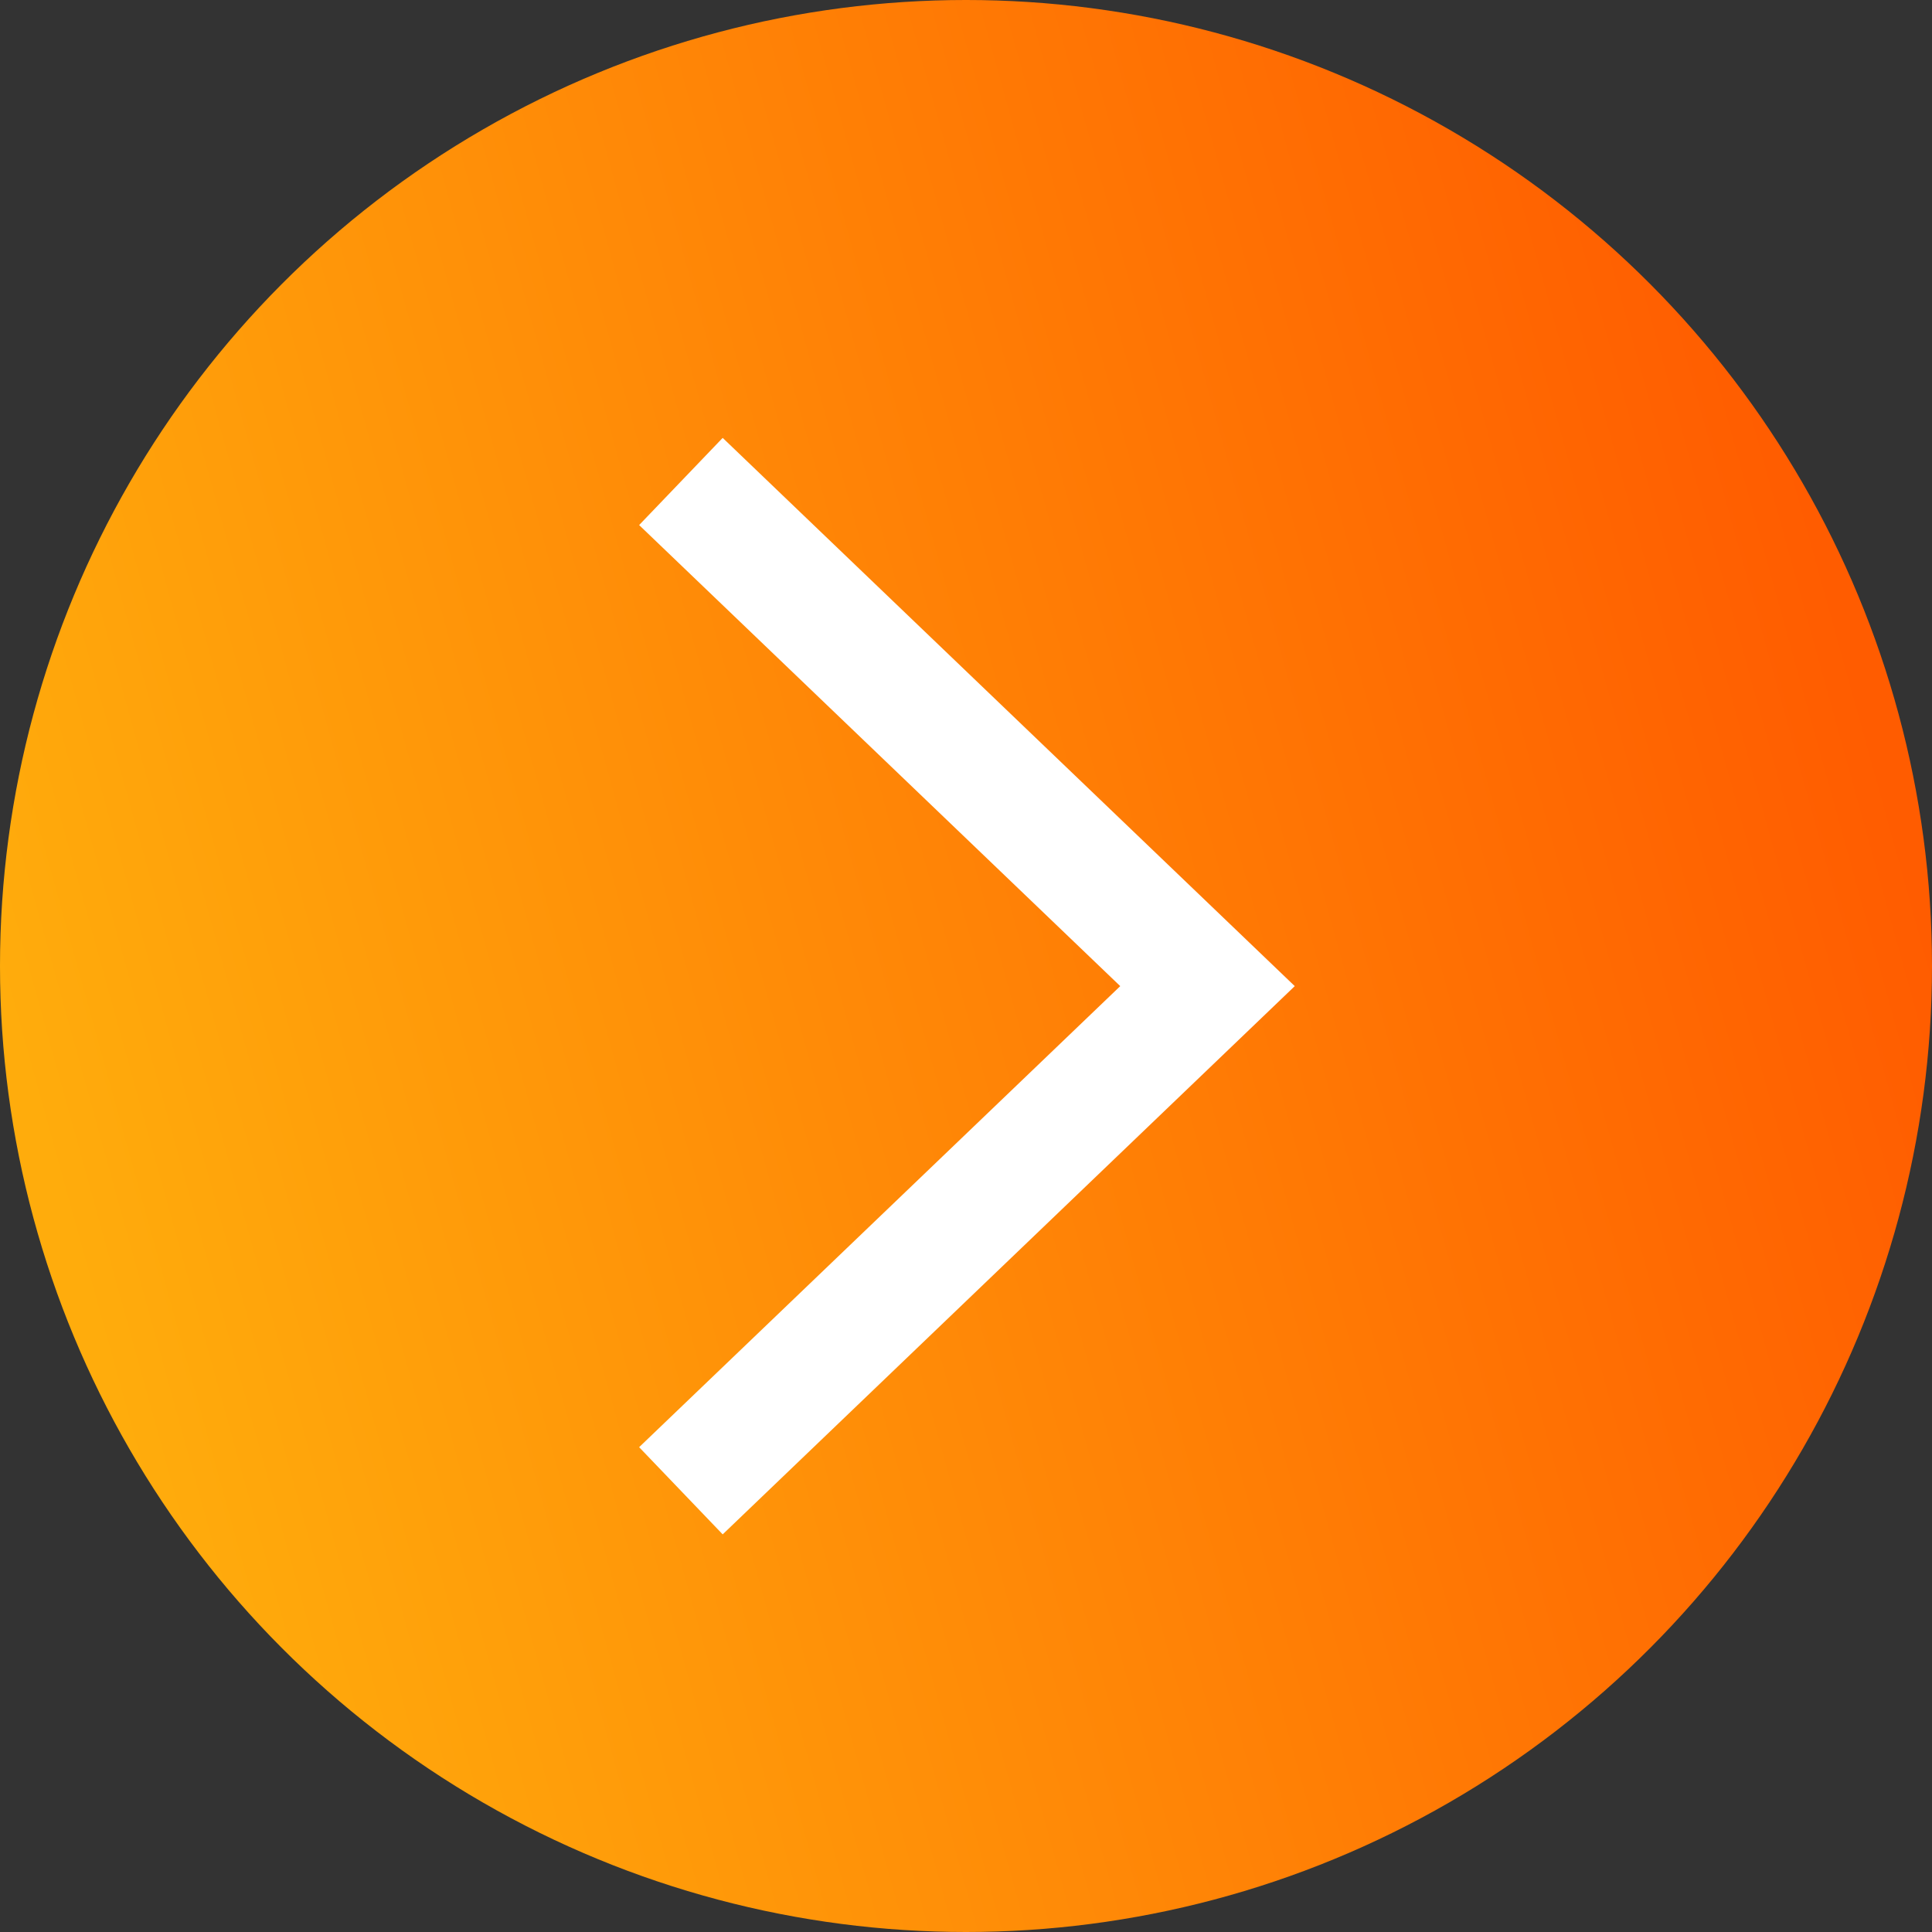
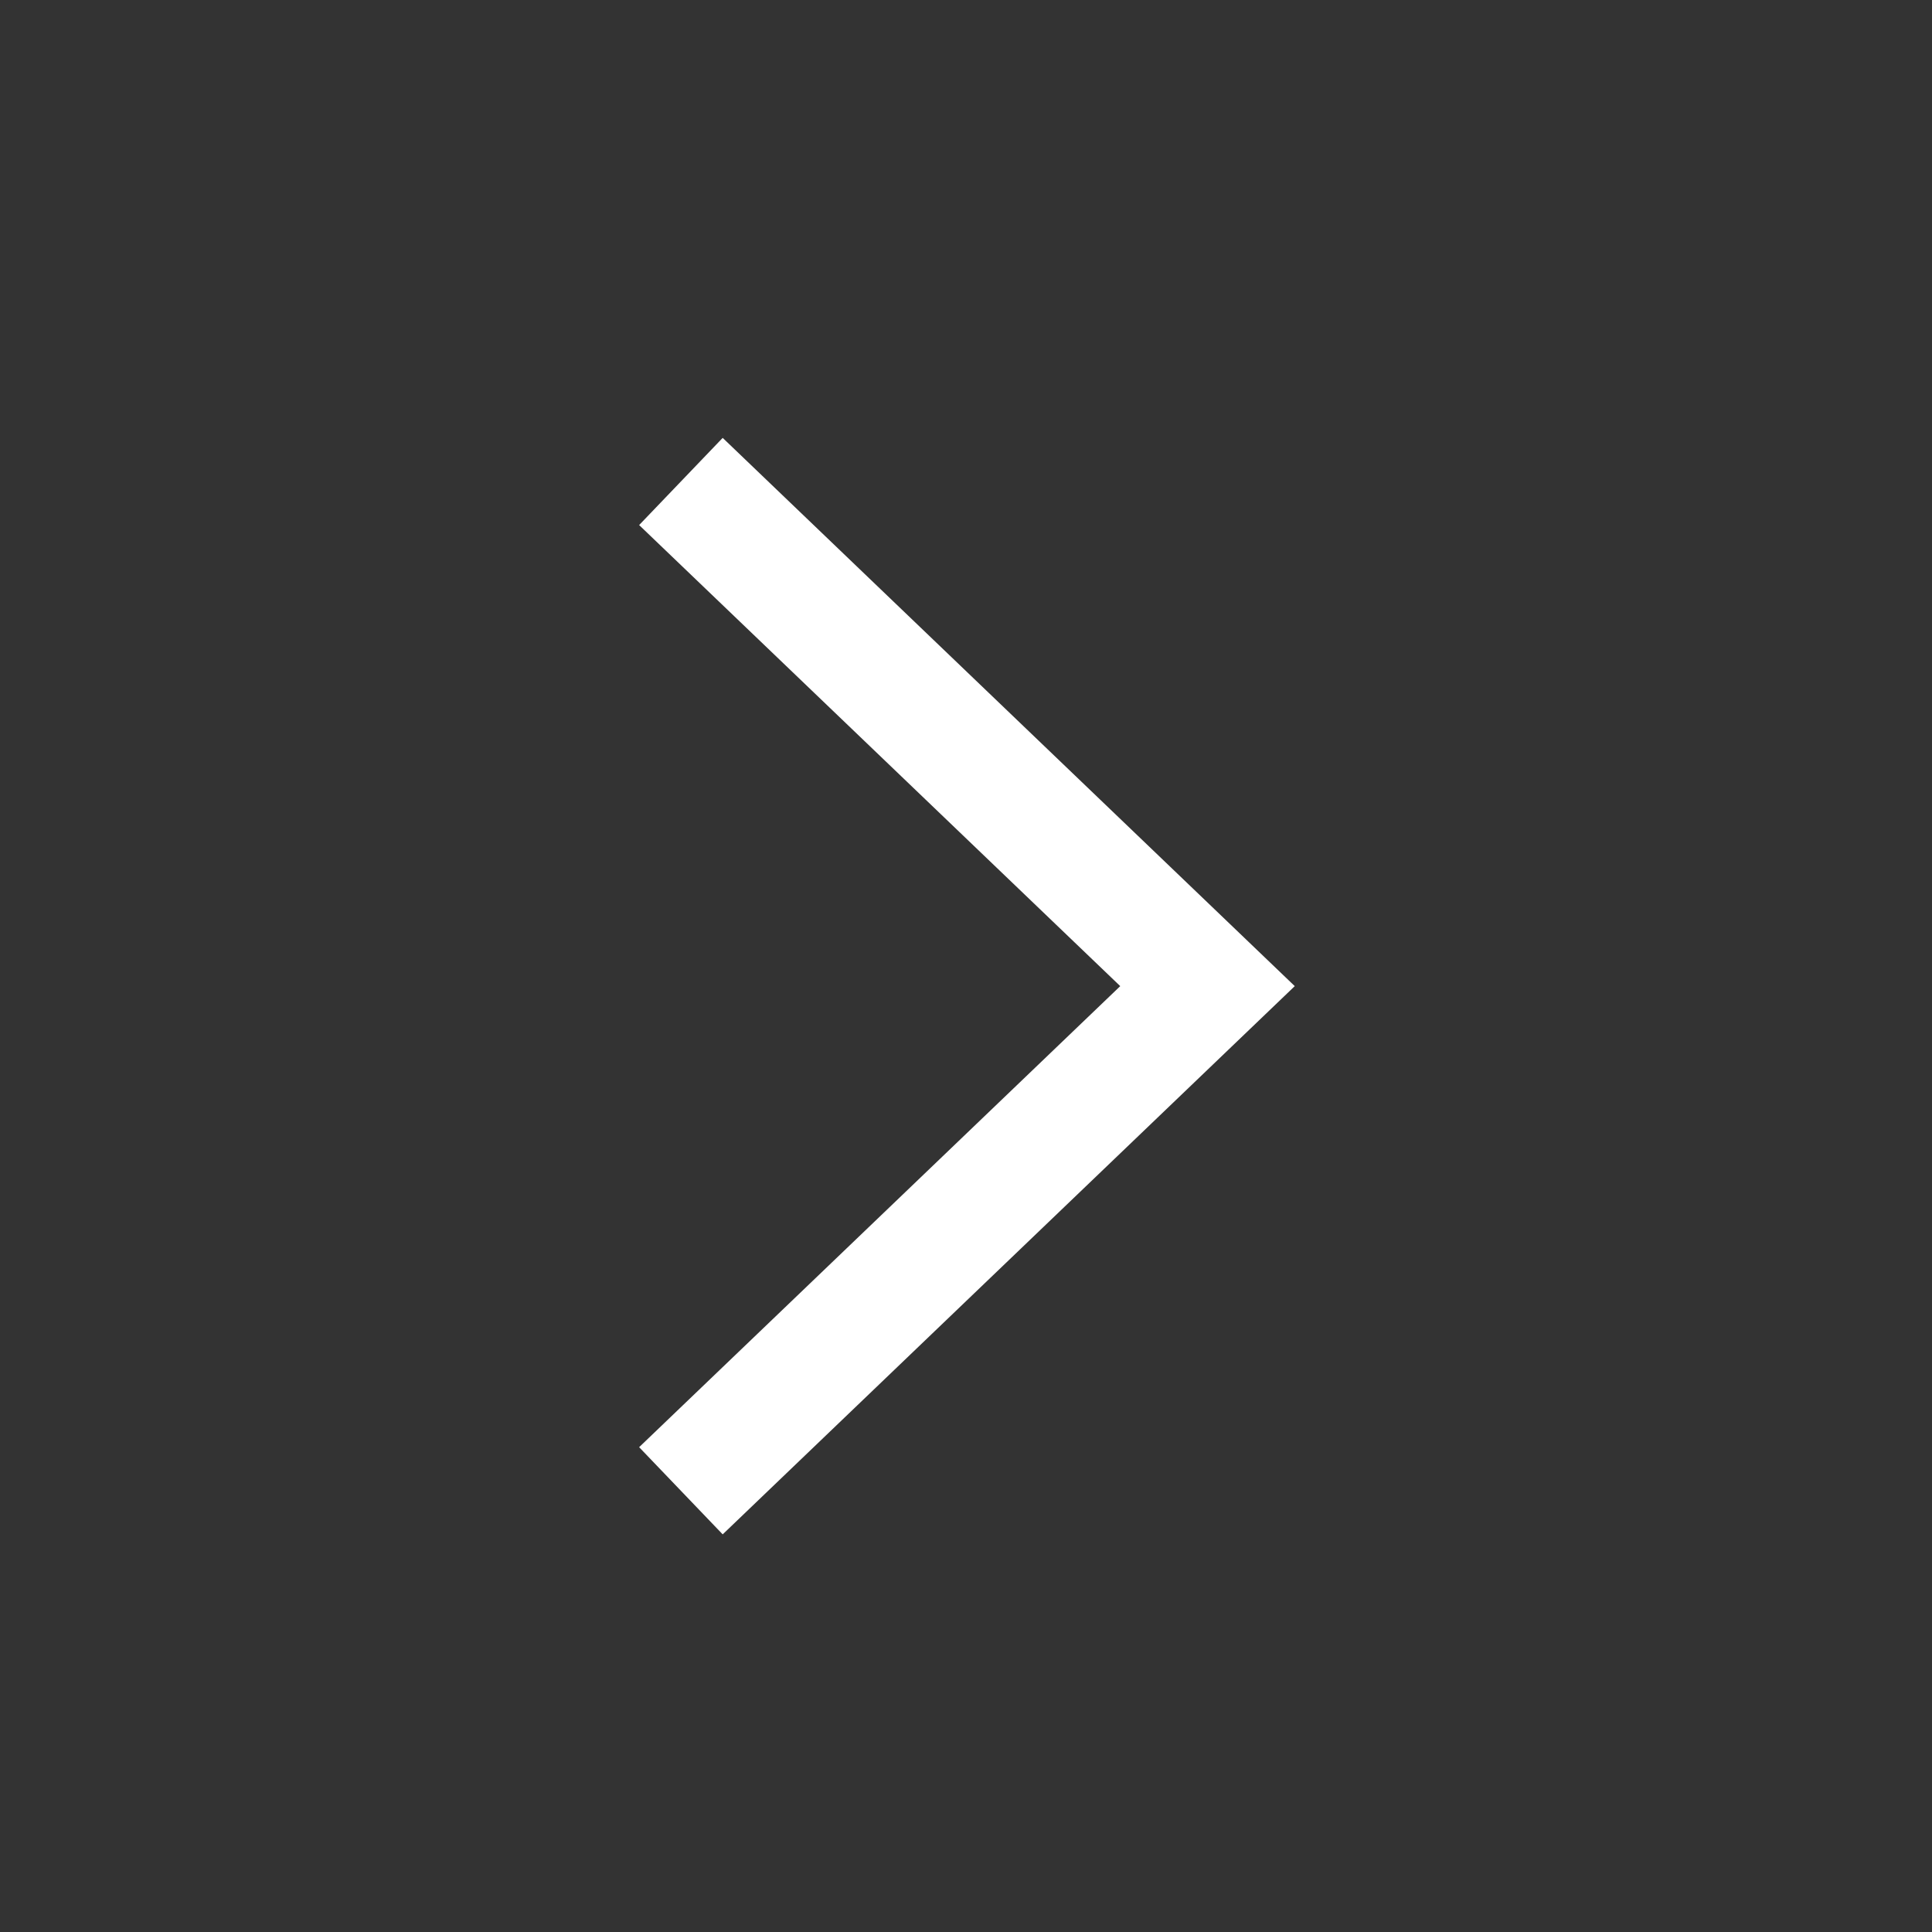
<svg xmlns="http://www.w3.org/2000/svg" width="48px" height="48px" viewBox="0 0 48 48" version="1.1">
  <rect x="0" y="0" width="48" height="48" fill="#333333" stroke="none" />
  <title>arrow-right</title>
  <defs>
    <linearGradient x1="8.33079167e-06%" y1="50%" x2="92.864%" y2="24.258%" id="linearGradient-1">
      <stop stop-color="#FF5C00" offset="0%" />
      <stop stop-color="#FFAC0C" offset="100%" />
    </linearGradient>
  </defs>
  <g id="Page-1" stroke="none" stroke-width="1" fill="none" fill-rule="evenodd">
    <g id="arrow-right">
      <g id="Ellipse-1" fill="url(#linearGradient-1)" fill-rule="nonzero">
-         <circle id="Oval" transform="translate(24, 24) rotate(-180) translate(-24, -24) " cx="24" cy="24" r="24" />
-       </g>
+         </g>
      <g id="Arrow" transform="translate(18, 13)" stroke="#FFFFFF" stroke-linecap="square" stroke-width="3">
        <polyline id="Path" points="0 23 12 11.5 0 0" />
      </g>
    </g>
  </g>
</svg>